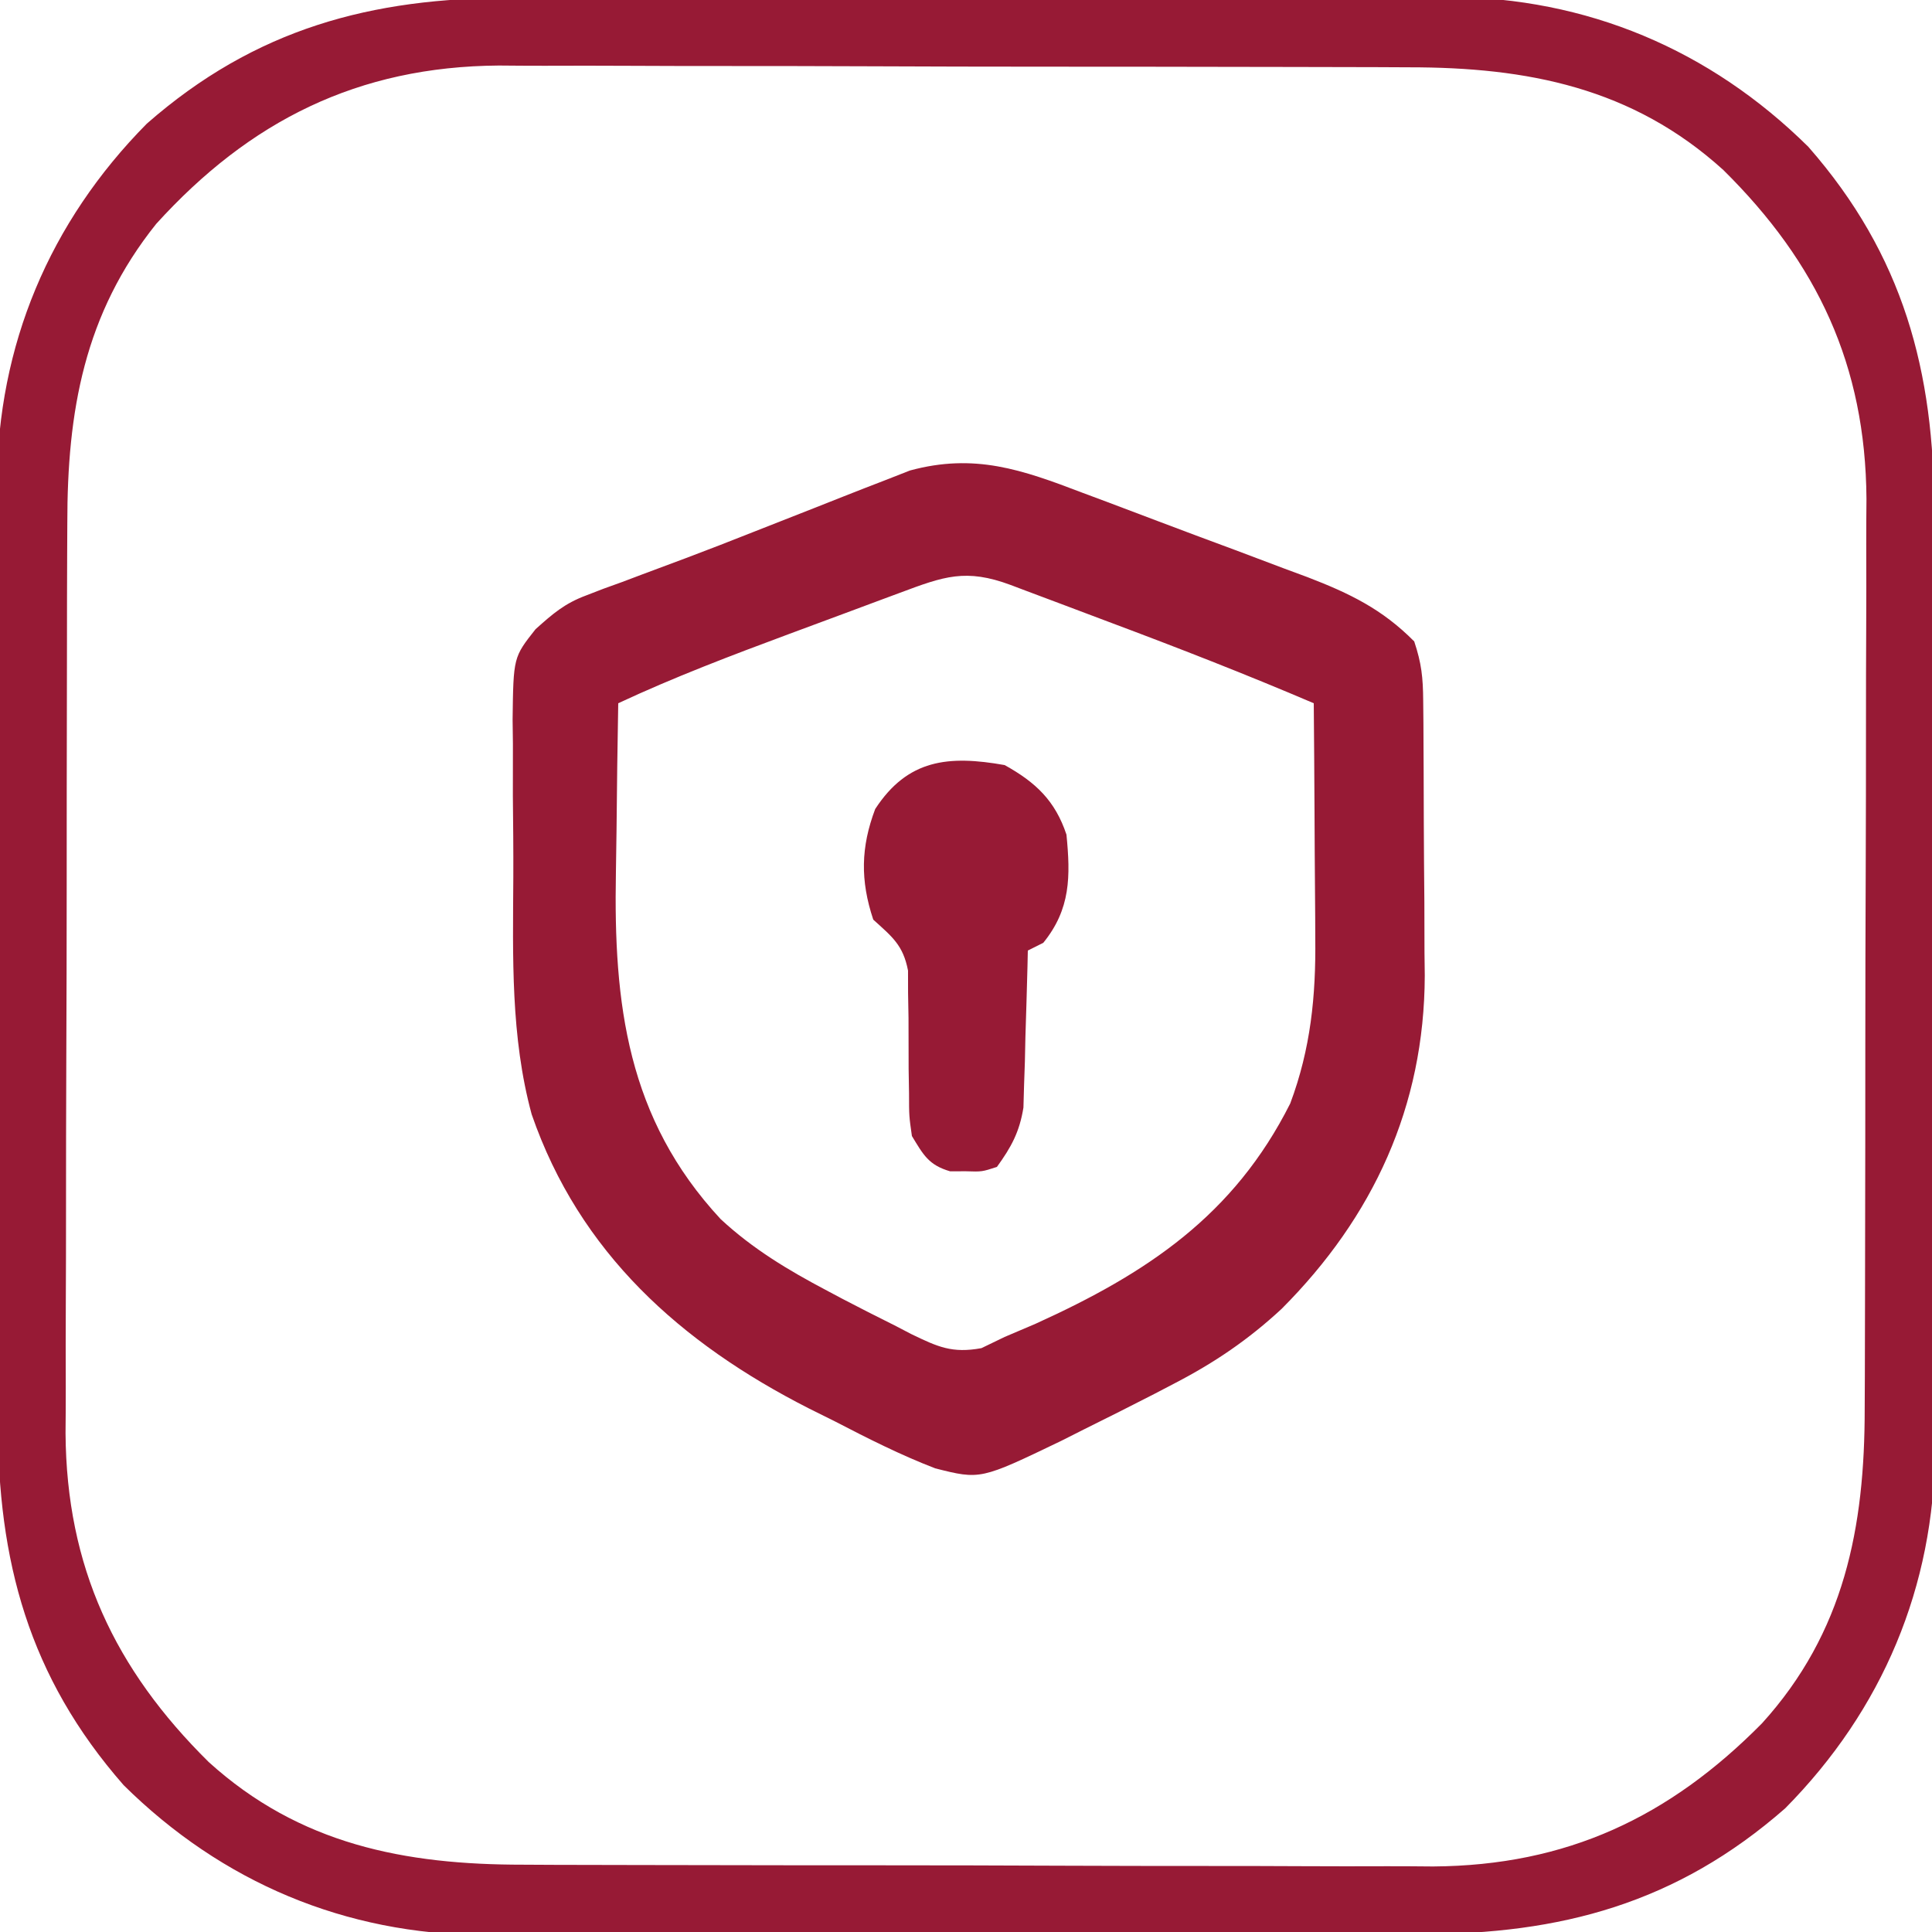
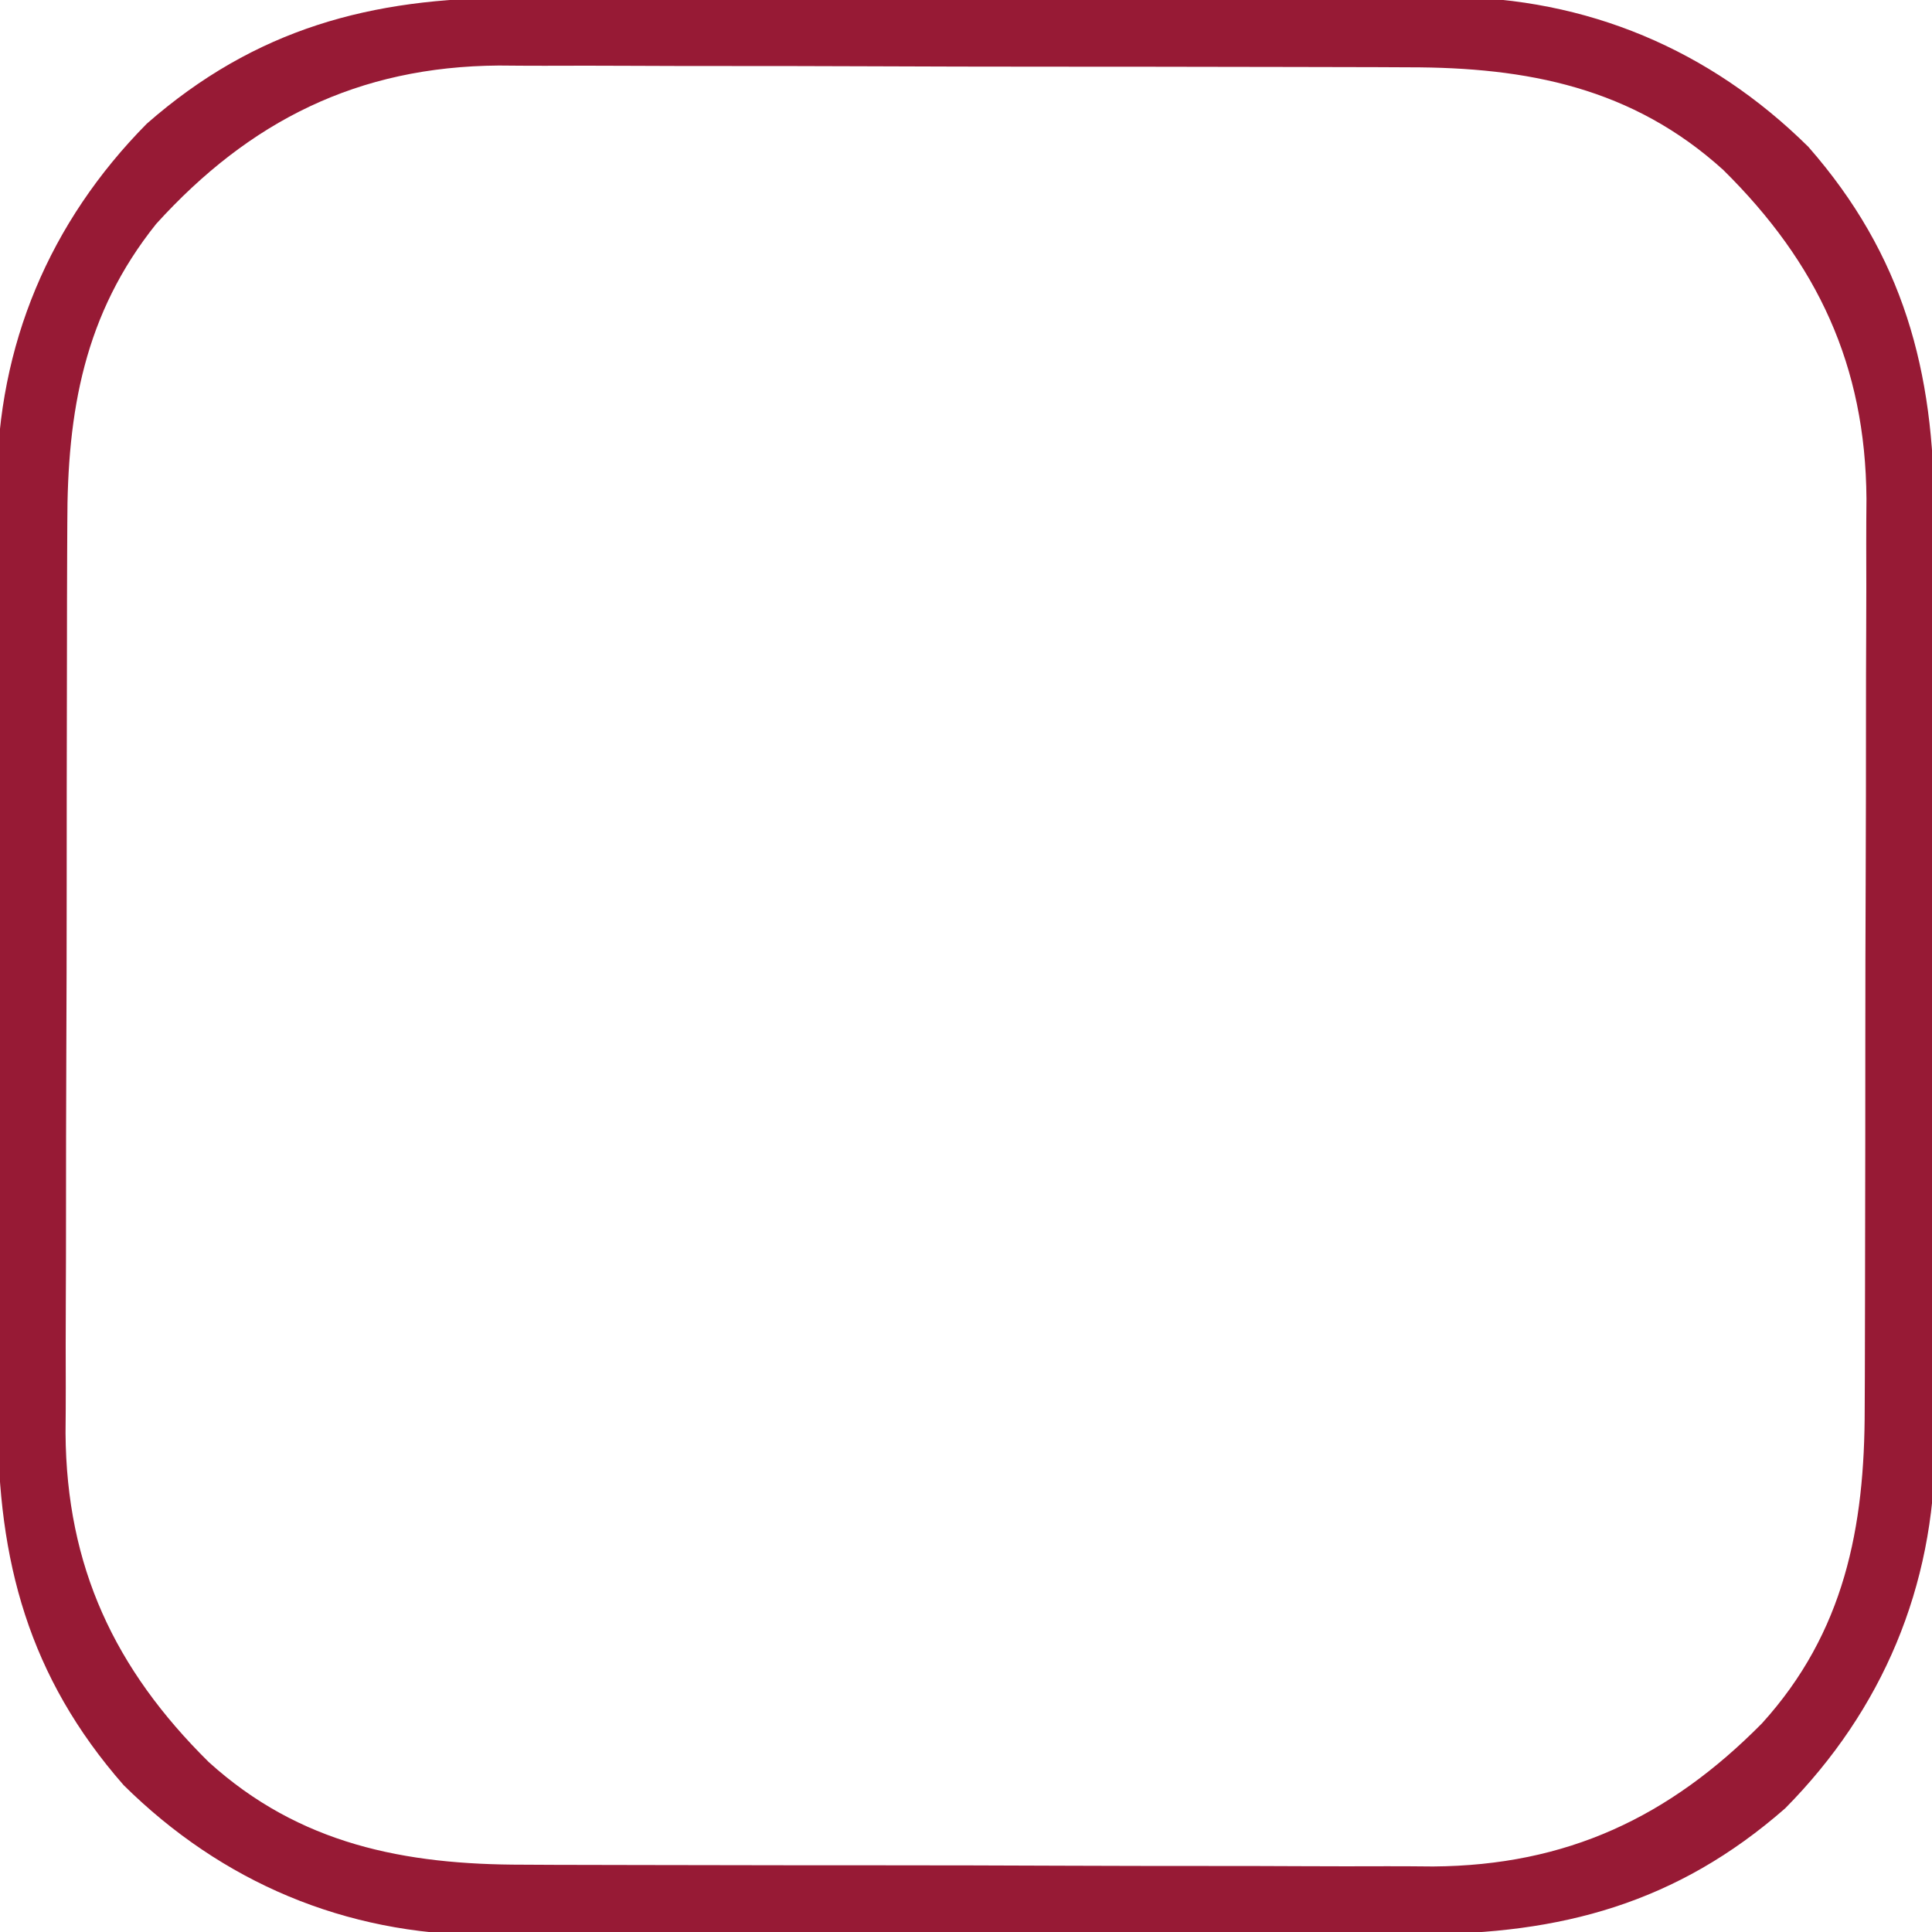
<svg xmlns="http://www.w3.org/2000/svg" width="250" height="250">
  <path d="M0 0 C1.422 -0.004 2.844 -0.01 4.266 -0.015 C8.105 -0.029 11.943 -0.029 15.782 -0.027 C18.998 -0.026 22.213 -0.031 25.429 -0.036 C33.02 -0.047 40.612 -0.047 48.203 -0.041 C56.011 -0.035 63.818 -0.047 71.626 -0.069 C78.352 -0.086 85.077 -0.092 91.803 -0.089 C95.81 -0.087 99.817 -0.09 103.824 -0.104 C107.595 -0.116 111.365 -0.114 115.136 -0.101 C117.163 -0.098 119.19 -0.109 121.216 -0.121 C139.057 -0.019 154.996 6.661 167.75 19.275 C180.04 33.295 184.059 48.317 184.025 66.524 C184.03 67.946 184.035 69.368 184.041 70.79 C184.054 74.629 184.055 78.468 184.052 82.307 C184.051 85.522 184.056 88.737 184.061 91.953 C184.072 99.544 184.072 107.136 184.066 114.727 C184.06 122.535 184.072 130.343 184.094 138.15 C184.111 144.876 184.117 151.601 184.114 158.327 C184.112 162.334 184.115 166.341 184.129 170.348 C184.141 174.119 184.139 177.89 184.126 181.661 C184.123 183.687 184.134 185.714 184.146 187.741 C184.044 205.581 177.364 221.52 164.75 234.275 C150.73 246.564 135.709 250.584 117.501 250.549 C116.079 250.554 114.657 250.559 113.235 250.565 C109.396 250.578 105.558 250.579 101.719 250.576 C98.503 250.575 95.288 250.58 92.072 250.585 C84.481 250.596 76.889 250.596 69.298 250.59 C61.49 250.584 53.683 250.597 45.875 250.618 C39.149 250.636 32.424 250.642 25.698 250.638 C21.691 250.636 17.684 250.639 13.677 250.653 C9.906 250.666 6.136 250.664 2.365 250.651 C0.338 250.647 -1.689 250.658 -3.716 250.67 C-21.556 250.568 -37.495 243.888 -50.25 231.275 C-62.539 217.254 -66.558 202.233 -66.524 184.025 C-66.529 182.603 -66.534 181.181 -66.54 179.759 C-66.553 175.921 -66.554 172.082 -66.551 168.243 C-66.55 165.027 -66.555 161.812 -66.56 158.596 C-66.571 151.005 -66.571 143.414 -66.565 135.822 C-66.559 128.014 -66.571 120.207 -66.593 112.399 C-66.61 105.674 -66.616 98.948 -66.613 92.222 C-66.611 88.215 -66.614 84.208 -66.628 80.201 C-66.64 76.43 -66.638 72.66 -66.625 68.889 C-66.622 66.862 -66.633 64.835 -66.645 62.809 C-66.543 44.968 -59.863 29.029 -47.25 16.275 C-33.229 3.985 -18.208 -0.034 0 0 Z M-46.039 29.247 C-55.367 40.896 -57.55 53.523 -57.54 68.012 C-57.546 69.391 -57.553 70.77 -57.56 72.149 C-57.578 75.877 -57.583 79.604 -57.584 83.332 C-57.585 85.667 -57.59 88.002 -57.595 90.337 C-57.613 98.503 -57.622 106.668 -57.62 114.833 C-57.619 122.414 -57.64 129.995 -57.672 137.576 C-57.698 144.109 -57.708 150.641 -57.707 157.174 C-57.707 161.065 -57.712 164.956 -57.734 168.847 C-57.753 172.512 -57.753 176.177 -57.739 179.842 C-57.735 181.806 -57.752 183.77 -57.769 185.735 C-57.649 203.015 -51.407 216.261 -39.25 228.275 C-27.485 238.944 -13.883 241.576 1.488 241.565 C2.867 241.571 4.246 241.578 5.625 241.586 C9.352 241.603 13.08 241.608 16.807 241.609 C19.143 241.611 21.478 241.615 23.813 241.62 C31.978 241.639 40.144 241.647 48.309 241.645 C55.89 241.644 63.471 241.665 71.052 241.697 C77.584 241.723 84.117 241.734 90.65 241.732 C94.541 241.732 98.432 241.737 102.323 241.759 C105.988 241.778 109.652 241.778 113.317 241.764 C115.282 241.761 117.246 241.777 119.21 241.795 C136.491 241.674 149.737 235.432 161.75 223.275 C172.42 211.51 175.052 197.908 175.041 182.538 C175.047 181.159 175.054 179.779 175.061 178.4 C175.079 174.673 175.084 170.945 175.085 167.218 C175.086 164.882 175.091 162.547 175.096 160.212 C175.114 152.047 175.123 143.882 175.121 135.716 C175.12 128.135 175.141 120.554 175.173 112.974 C175.199 106.441 175.209 99.908 175.208 93.375 C175.208 89.484 175.213 85.593 175.235 81.702 C175.254 78.037 175.254 74.373 175.24 70.708 C175.236 68.743 175.253 66.779 175.27 64.815 C175.15 47.535 168.907 34.288 156.75 22.275 C144.986 11.605 131.384 8.973 116.013 8.984 C114.634 8.978 113.255 8.971 111.876 8.964 C108.149 8.946 104.421 8.941 100.694 8.94 C98.358 8.939 96.023 8.934 93.688 8.929 C85.523 8.911 77.357 8.902 69.192 8.904 C61.611 8.905 54.03 8.884 46.449 8.853 C39.917 8.826 33.384 8.816 26.851 8.817 C22.96 8.817 19.069 8.812 15.178 8.791 C11.513 8.771 7.849 8.771 4.184 8.786 C2.219 8.789 0.255 8.772 -1.709 8.755 C-19.903 8.882 -33.928 15.894 -46.039 29.247 Z " fill="#971A35" transform="translate(66.25,-0.275)" />
-   <path d="M0 0 C1.56 0.582 1.56 0.582 3.151 1.175 C5.34 1.995 7.527 2.821 9.711 3.654 C13.044 4.922 16.386 6.162 19.73 7.4 C21.863 8.203 23.994 9.007 26.125 9.812 C27.119 10.18 28.113 10.548 29.137 10.927 C34.589 13.027 38.796 15.063 42.93 19.238 C43.882 22.096 44.066 23.919 44.091 26.886 C44.1 27.829 44.11 28.771 44.12 29.741 C44.124 30.76 44.128 31.779 44.133 32.828 C44.139 33.883 44.144 34.938 44.15 36.025 C44.16 38.263 44.166 40.502 44.17 42.74 C44.18 46.131 44.211 49.521 44.242 52.912 C44.249 55.092 44.254 57.273 44.258 59.453 C44.27 60.454 44.283 61.454 44.295 62.485 C44.243 79.406 37.639 93.71 25.773 105.602 C21.485 109.578 17.105 112.555 11.93 115.238 C10.642 115.911 10.642 115.911 9.329 116.597 C6.313 118.151 3.282 119.669 0.242 121.176 C-0.744 121.673 -1.731 122.171 -2.747 122.684 C-13.209 127.718 -13.209 127.718 -19.07 126.238 C-23.542 124.508 -27.756 122.385 -32.008 120.176 C-33.136 119.614 -34.265 119.053 -35.428 118.475 C-51.981 110.049 -65.076 98.354 -71.273 80.43 C-74.002 70.372 -73.705 60.076 -73.647 49.722 C-73.633 46.217 -73.667 42.715 -73.705 39.211 C-73.706 36.97 -73.704 34.729 -73.699 32.488 C-73.712 31.448 -73.726 30.407 -73.739 29.335 C-73.636 21.287 -73.636 21.287 -70.771 17.657 C-68.521 15.642 -67.007 14.325 -64.227 13.289 C-63.489 13.004 -62.751 12.718 -61.991 12.424 C-61.192 12.136 -60.393 11.848 -59.57 11.551 C-58.722 11.23 -57.875 10.91 -57.001 10.58 C-55.1 9.863 -53.197 9.152 -51.291 8.448 C-48.356 7.345 -45.437 6.207 -42.522 5.05 C-39.934 4.023 -37.341 3.008 -34.748 1.994 C-33.473 1.494 -32.2 0.99 -30.928 0.482 C-29.121 -0.237 -27.307 -0.937 -25.492 -1.637 C-24.446 -2.047 -23.401 -2.457 -22.323 -2.879 C-13.958 -5.149 -7.848 -2.997 0 0 Z M-23.605 12.941 C-24.358 13.22 -25.111 13.5 -25.886 13.787 C-27.485 14.381 -29.083 14.976 -30.68 15.573 C-33.097 16.475 -35.516 17.371 -37.936 18.266 C-45.419 21.045 -52.832 23.858 -60.07 27.238 C-60.17 32.697 -60.242 38.155 -60.29 43.614 C-60.31 45.465 -60.337 47.317 -60.372 49.168 C-60.684 66.132 -58.919 80.95 -46.82 93.988 C-42.66 97.851 -38.075 100.597 -33.07 103.238 C-32.073 103.768 -32.073 103.768 -31.056 104.309 C-28.824 105.48 -26.576 106.613 -24.32 107.738 C-23.599 108.113 -22.878 108.488 -22.135 108.875 C-18.725 110.521 -16.872 111.386 -13.074 110.688 C-12.083 110.209 -11.092 109.731 -10.07 109.238 C-8.741 108.671 -7.412 108.105 -6.082 107.539 C8.33 101.003 19.593 93.536 26.887 79.023 C29.534 71.955 30.218 65.108 30.125 57.609 C30.121 56.297 30.121 56.297 30.116 54.958 C30.105 52.197 30.08 49.436 30.055 46.676 C30.045 44.79 30.036 42.904 30.027 41.018 C30.005 36.424 29.971 31.831 29.93 27.238 C21.19 23.504 12.362 20.064 3.462 16.734 C1.272 15.913 -0.917 15.087 -3.105 14.26 C-4.502 13.735 -5.9 13.211 -7.297 12.688 C-7.949 12.441 -8.601 12.194 -9.273 11.94 C-15.096 9.771 -17.929 10.819 -23.605 12.941 Z " fill="#971A35" transform="translate(140.07,63.762)" />
-   <path d="M0 0 C4.032 2.238 6.537 4.611 8 9 C8.525 14.39 8.556 18.624 5 23 C4.34 23.33 3.68 23.66 3 24 C2.985 24.671 2.971 25.341 2.956 26.032 C2.881 29.084 2.785 32.136 2.688 35.188 C2.665 36.243 2.642 37.298 2.619 38.385 C2.584 39.406 2.548 40.428 2.512 41.48 C2.486 42.418 2.459 43.355 2.432 44.321 C1.923 47.478 0.867 49.422 -1 52 C-2.938 52.629 -2.938 52.629 -5 52.562 C-5.681 52.564 -6.361 52.565 -7.062 52.566 C-9.837 51.755 -10.515 50.445 -12 48 C-12.369 45.406 -12.369 45.406 -12.371 42.5 C-12.397 40.922 -12.397 40.922 -12.424 39.312 C-12.433 37.104 -12.438 34.896 -12.439 32.688 C-12.458 31.636 -12.477 30.584 -12.496 29.5 C-12.498 28.541 -12.5 27.582 -12.502 26.594 C-13.137 23.289 -14.551 22.223 -17 20 C-18.693 14.922 -18.613 10.623 -16.75 5.688 C-12.551 -0.76 -7.262 -1.291 0 0 Z " fill="#971A35" transform="translate(130,99)" />
</svg>